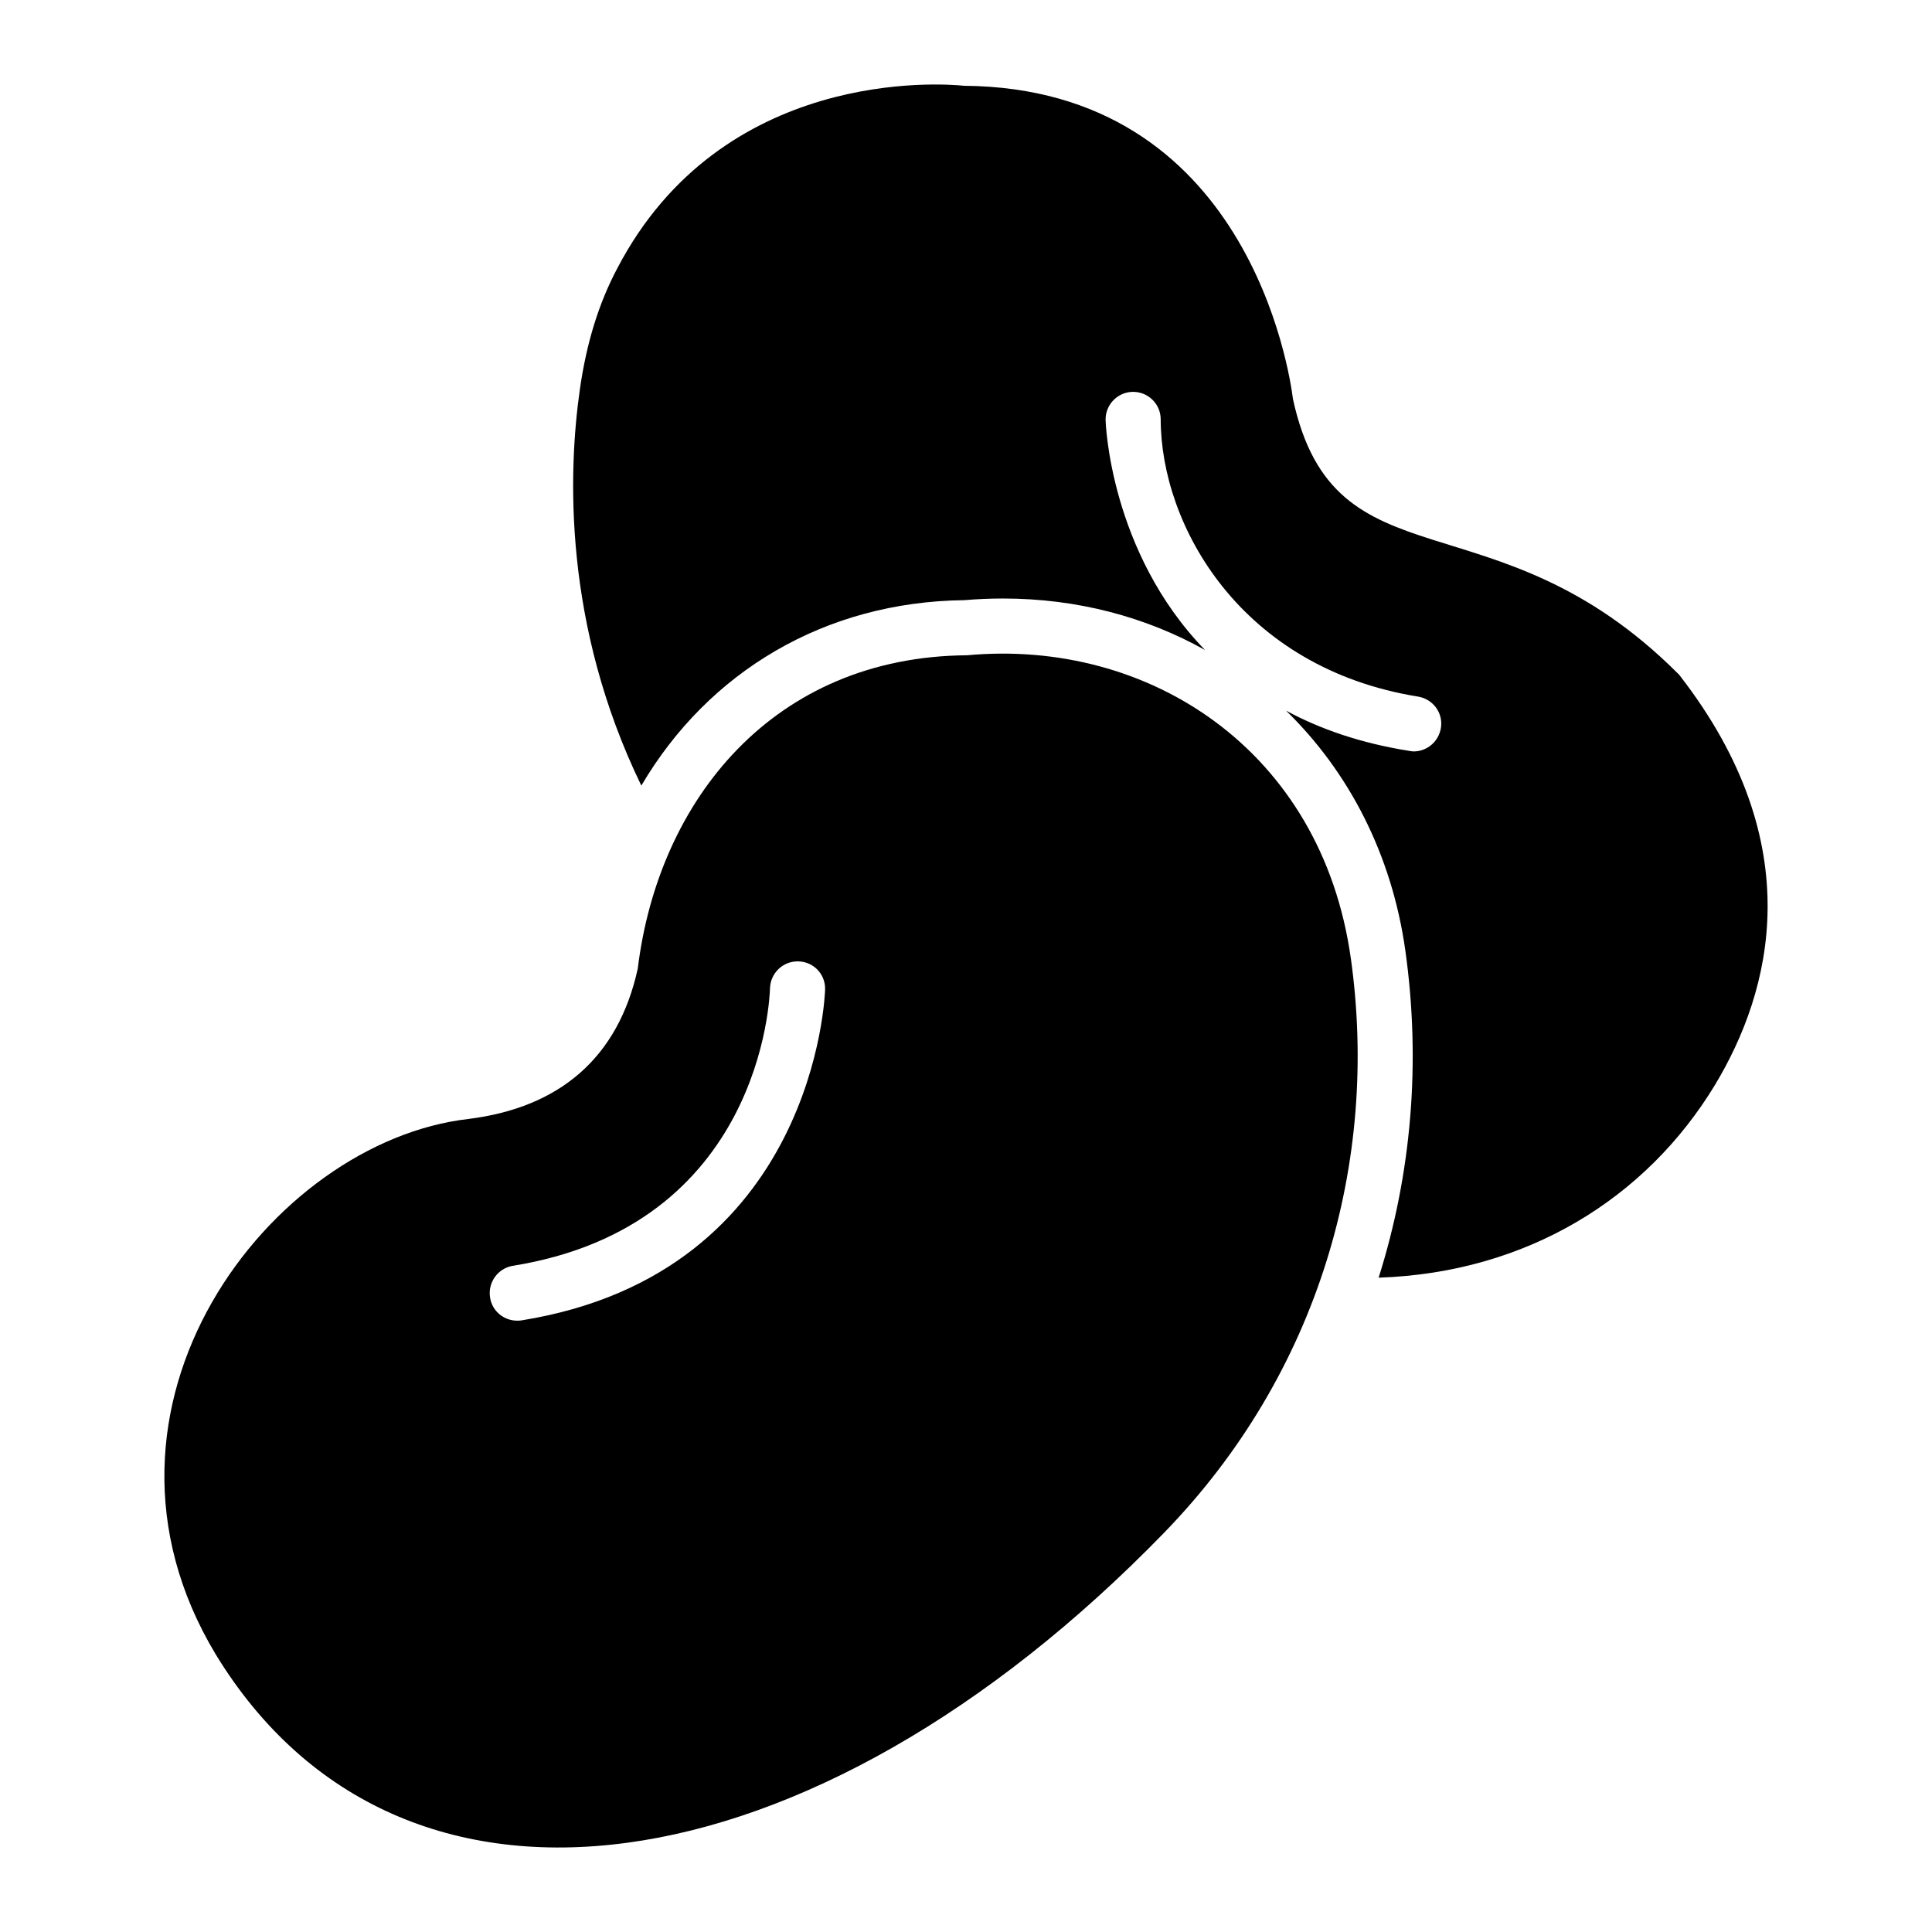
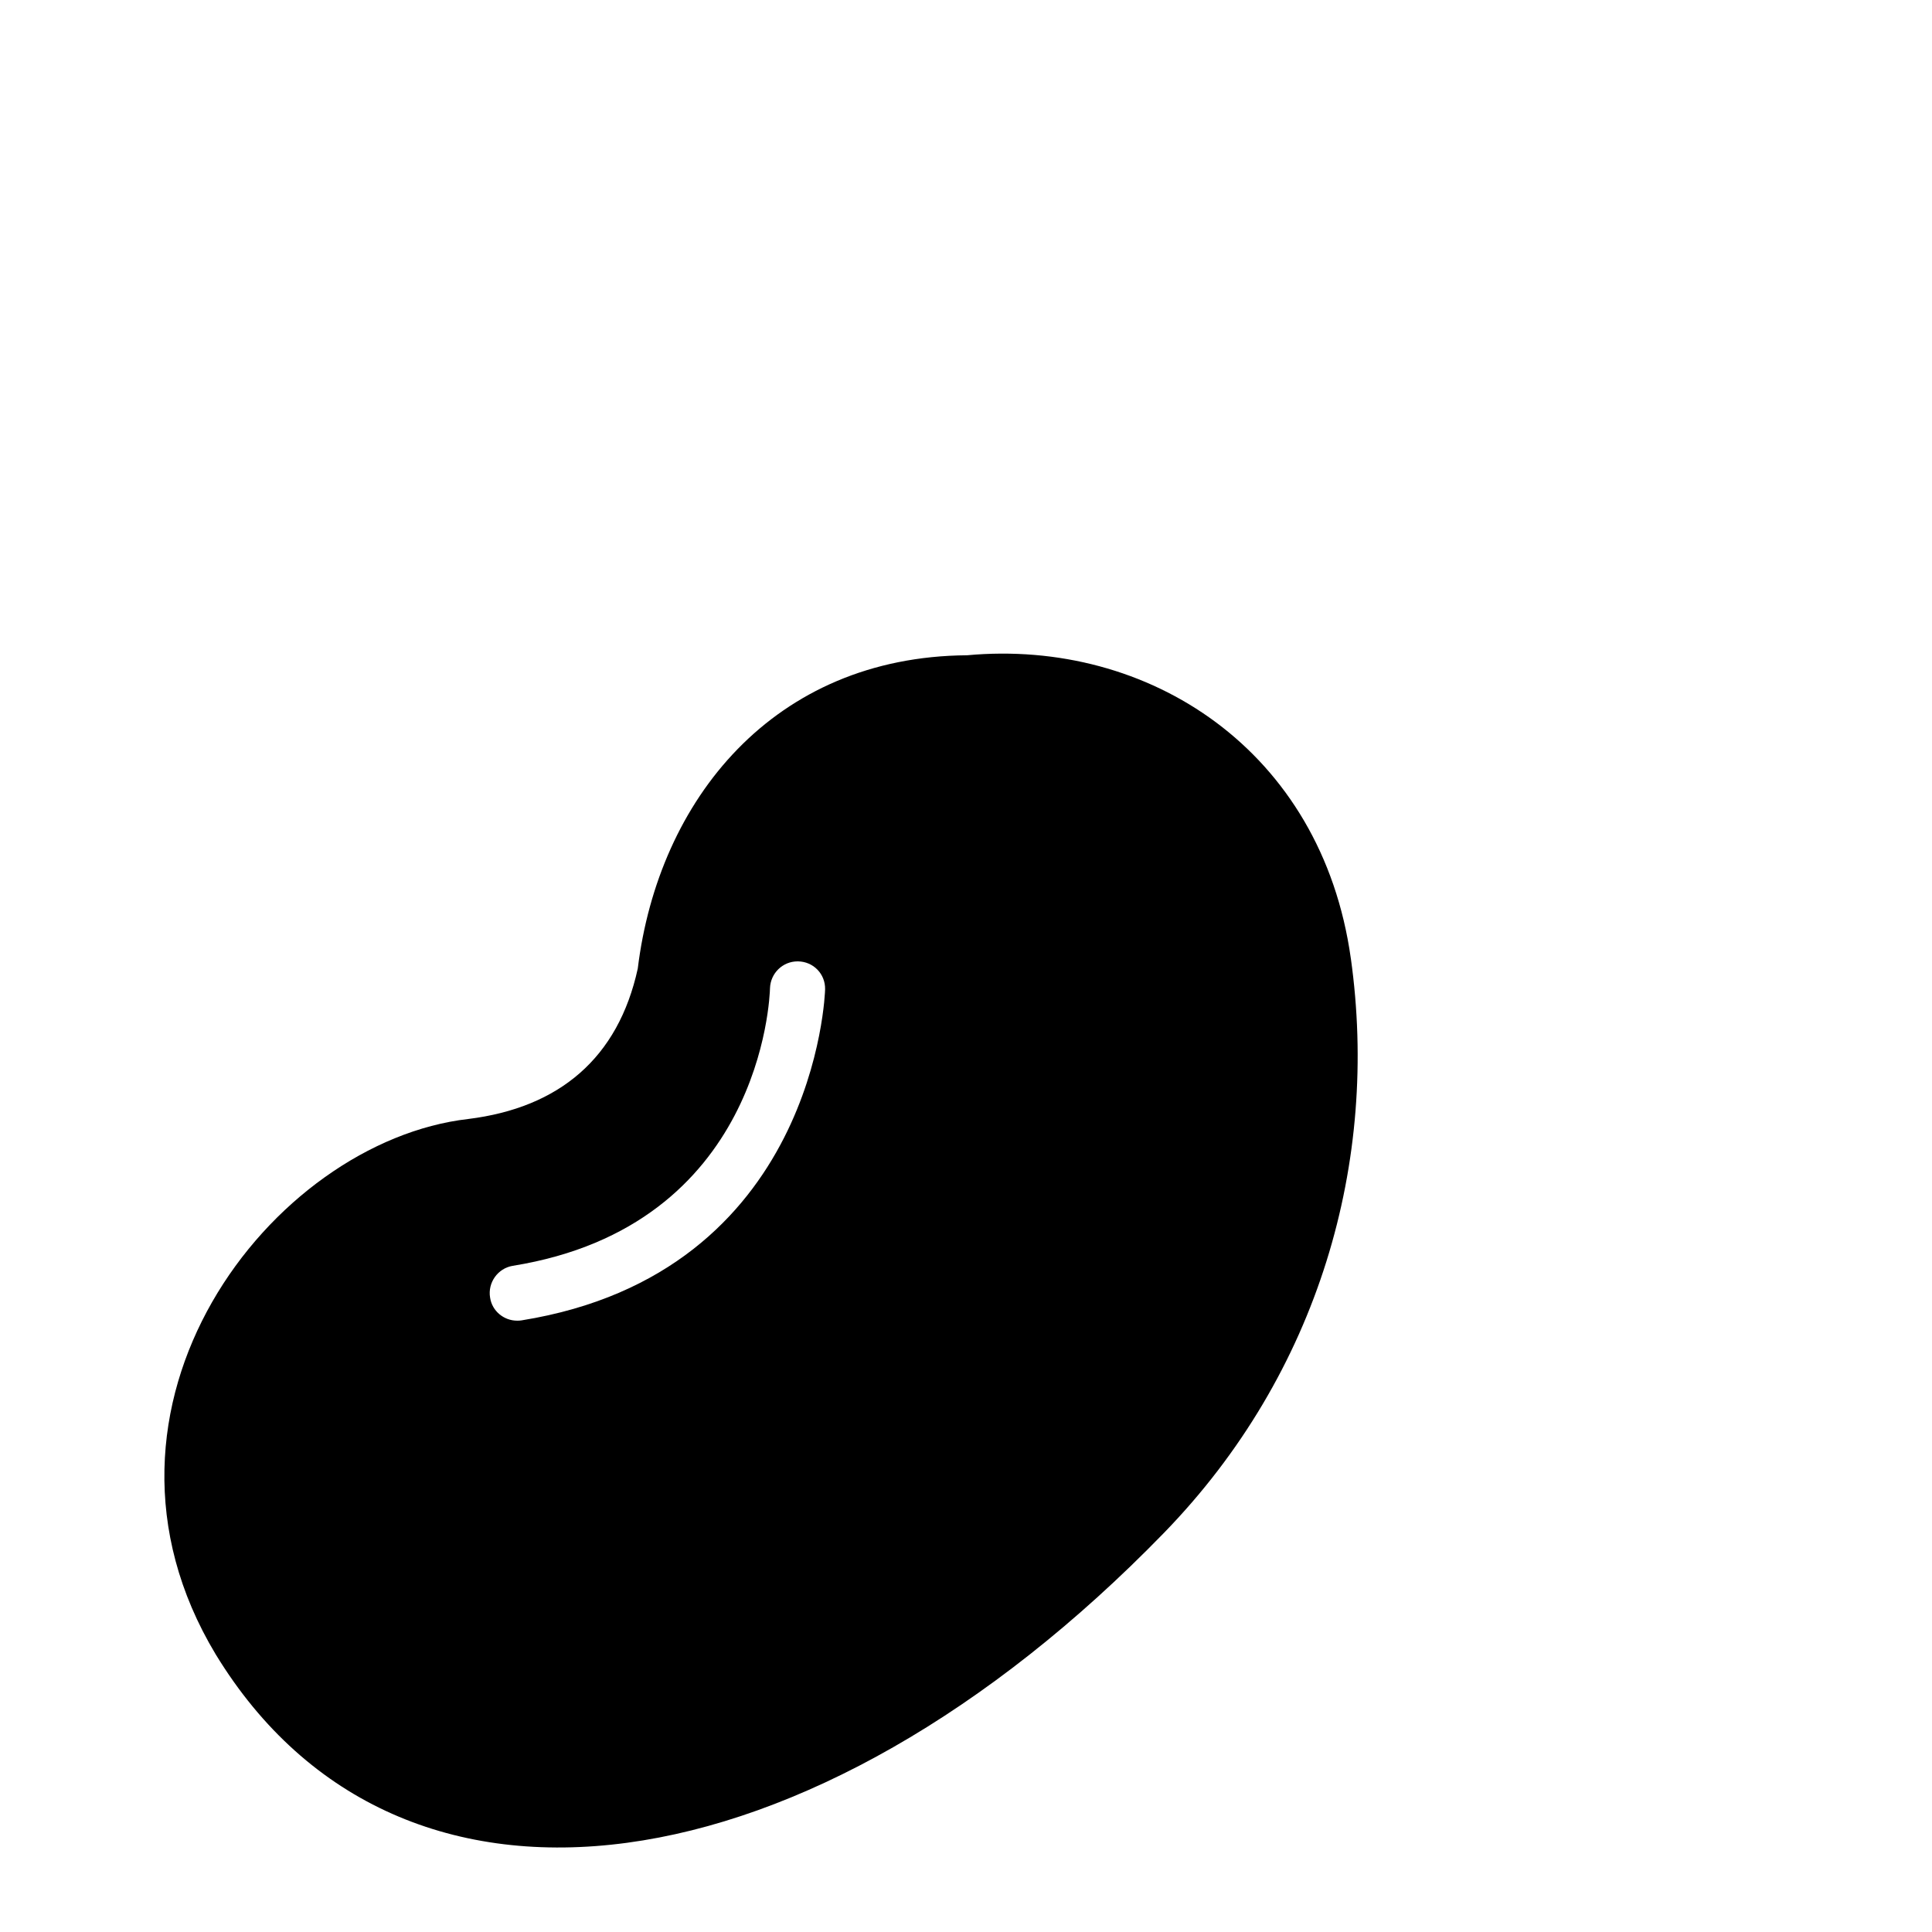
<svg xmlns="http://www.w3.org/2000/svg" fill="#000000" width="800px" height="800px" version="1.1" viewBox="144 144 512 512">
  <g>
-     <path d="m589.23 323.13c-0.145-0.219-0.363-0.512-0.586-0.656-48.555-48.555-90.906-21.758-102-72.723-0.875-7.082-11.977-82.434-87.18-83.02-6.207-0.656-64.109-4.746-91.855 48.336-4.965 9.348-8.18 19.859-9.93 32.055-3.141 21.906-4.453 62.355 16.281 105.07 17.742-30.156 48.555-48.703 85.574-49.141 3.43-0.293 6.863-0.438 10.297-0.438 19.641 0 37.895 4.891 53.52 13.652-25.262-25.992-26.359-60.457-26.359-60.969-0.074-4.016 3.141-7.375 7.156-7.449h0.145c3.941 0 7.231 3.141 7.301 7.156 0 28.258 21.176 66.008 68.195 73.602 4.016 0.656 6.719 4.383 6.059 8.324-0.586 3.652-3.723 6.207-7.227 6.207-0.367 0-0.73-0.074-1.168-0.145-12.852-2.043-23.582-5.769-32.637-10.66 16.648 16.211 28.039 38.113 31.617 63.598 4.16 29.719 1.605 59.215-7.082 86.668 39.211-1.312 70.898-20.957 89.152-51.109 14.898-24.758 25.34-63.672-9.27-108.36z" />
    <path d="m501.98 397.97c-7.738-55.199-53.594-84.77-101.71-80.316-51.258 0.367-81.777 38.262-87.254 83.02-5.184 23.73-20.809 36.875-44.906 39.867-52.207 5.988-106.53 76.082-66.953 141.87 48.848 80.098 158.01 63.816 251.25-32.125 41.328-42.5 57.098-98.723 49.578-152.32zm-219.78 95.945c-0.367 0.074-0.805 0.074-1.168 0.074-3.504 0-6.644-2.555-7.156-6.133-0.656-3.941 2.043-7.738 5.988-8.398 65.934-10.586 68.125-71.043 68.195-73.602 0.145-3.941 3.359-7.082 7.301-7.082h0.145c4.09 0.074 7.227 3.359 7.156 7.375 0 0.805-2.336 75.207-80.461 87.766z" />
  </g>
</svg>